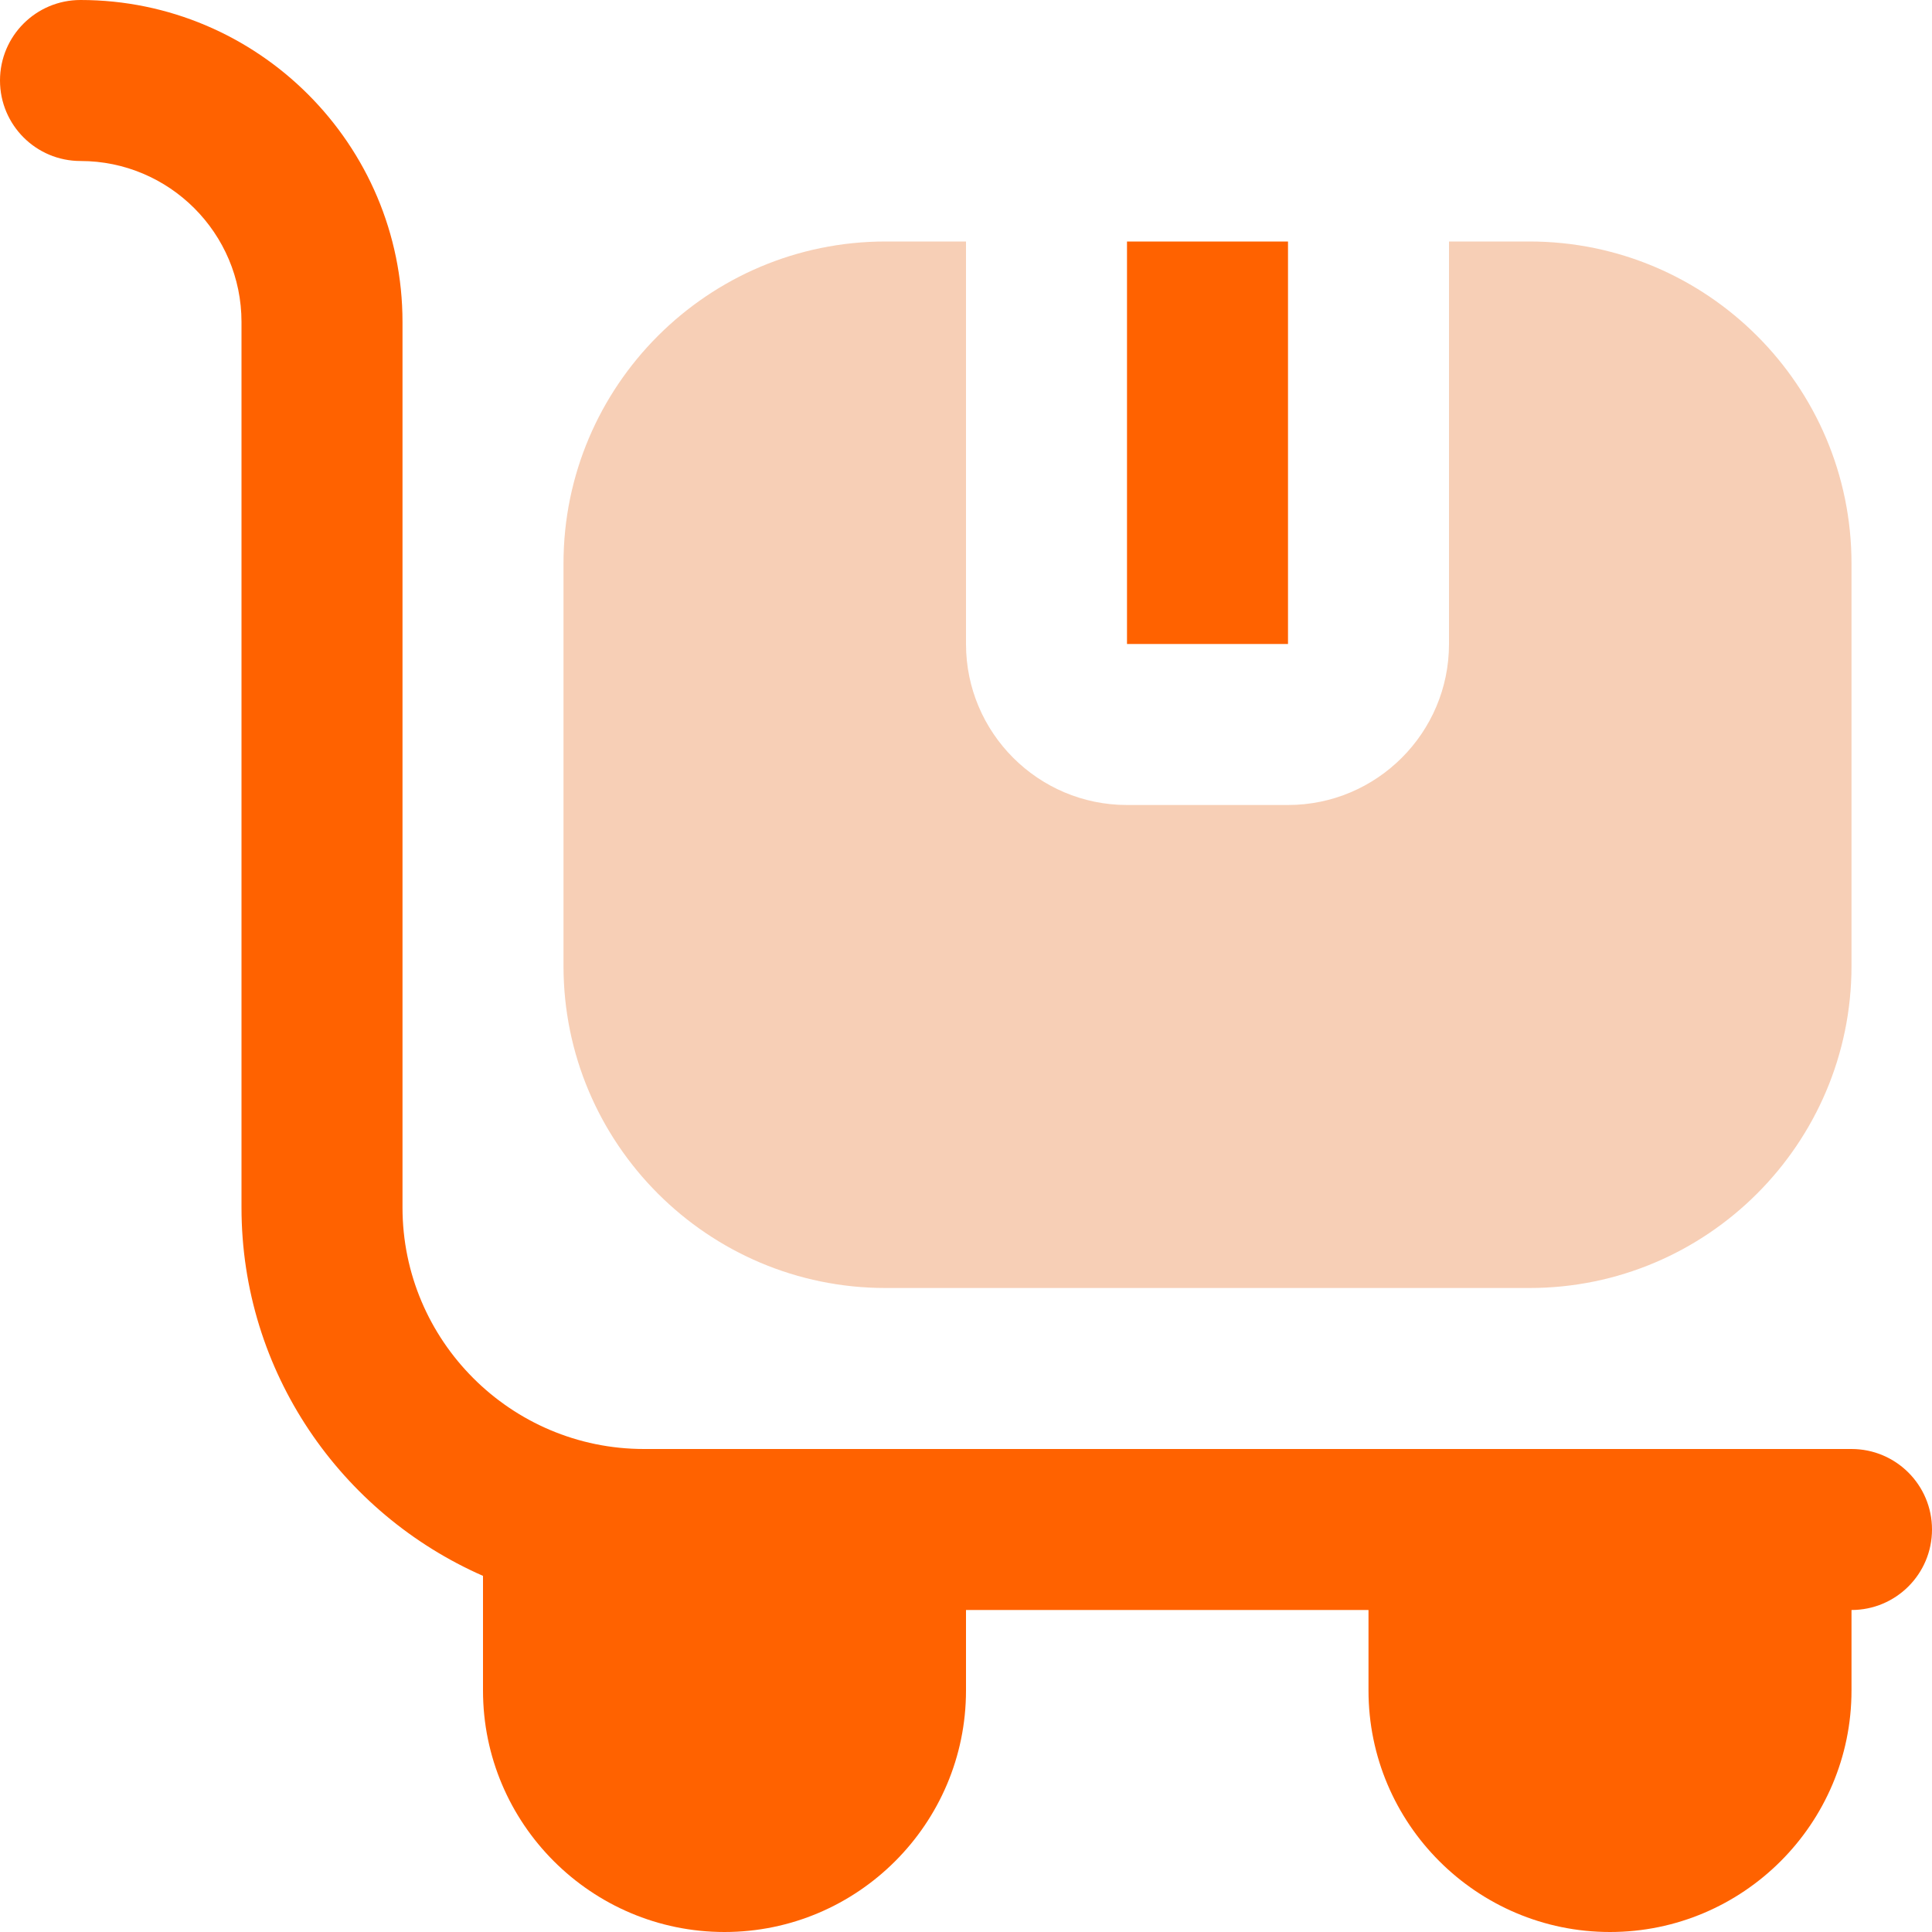
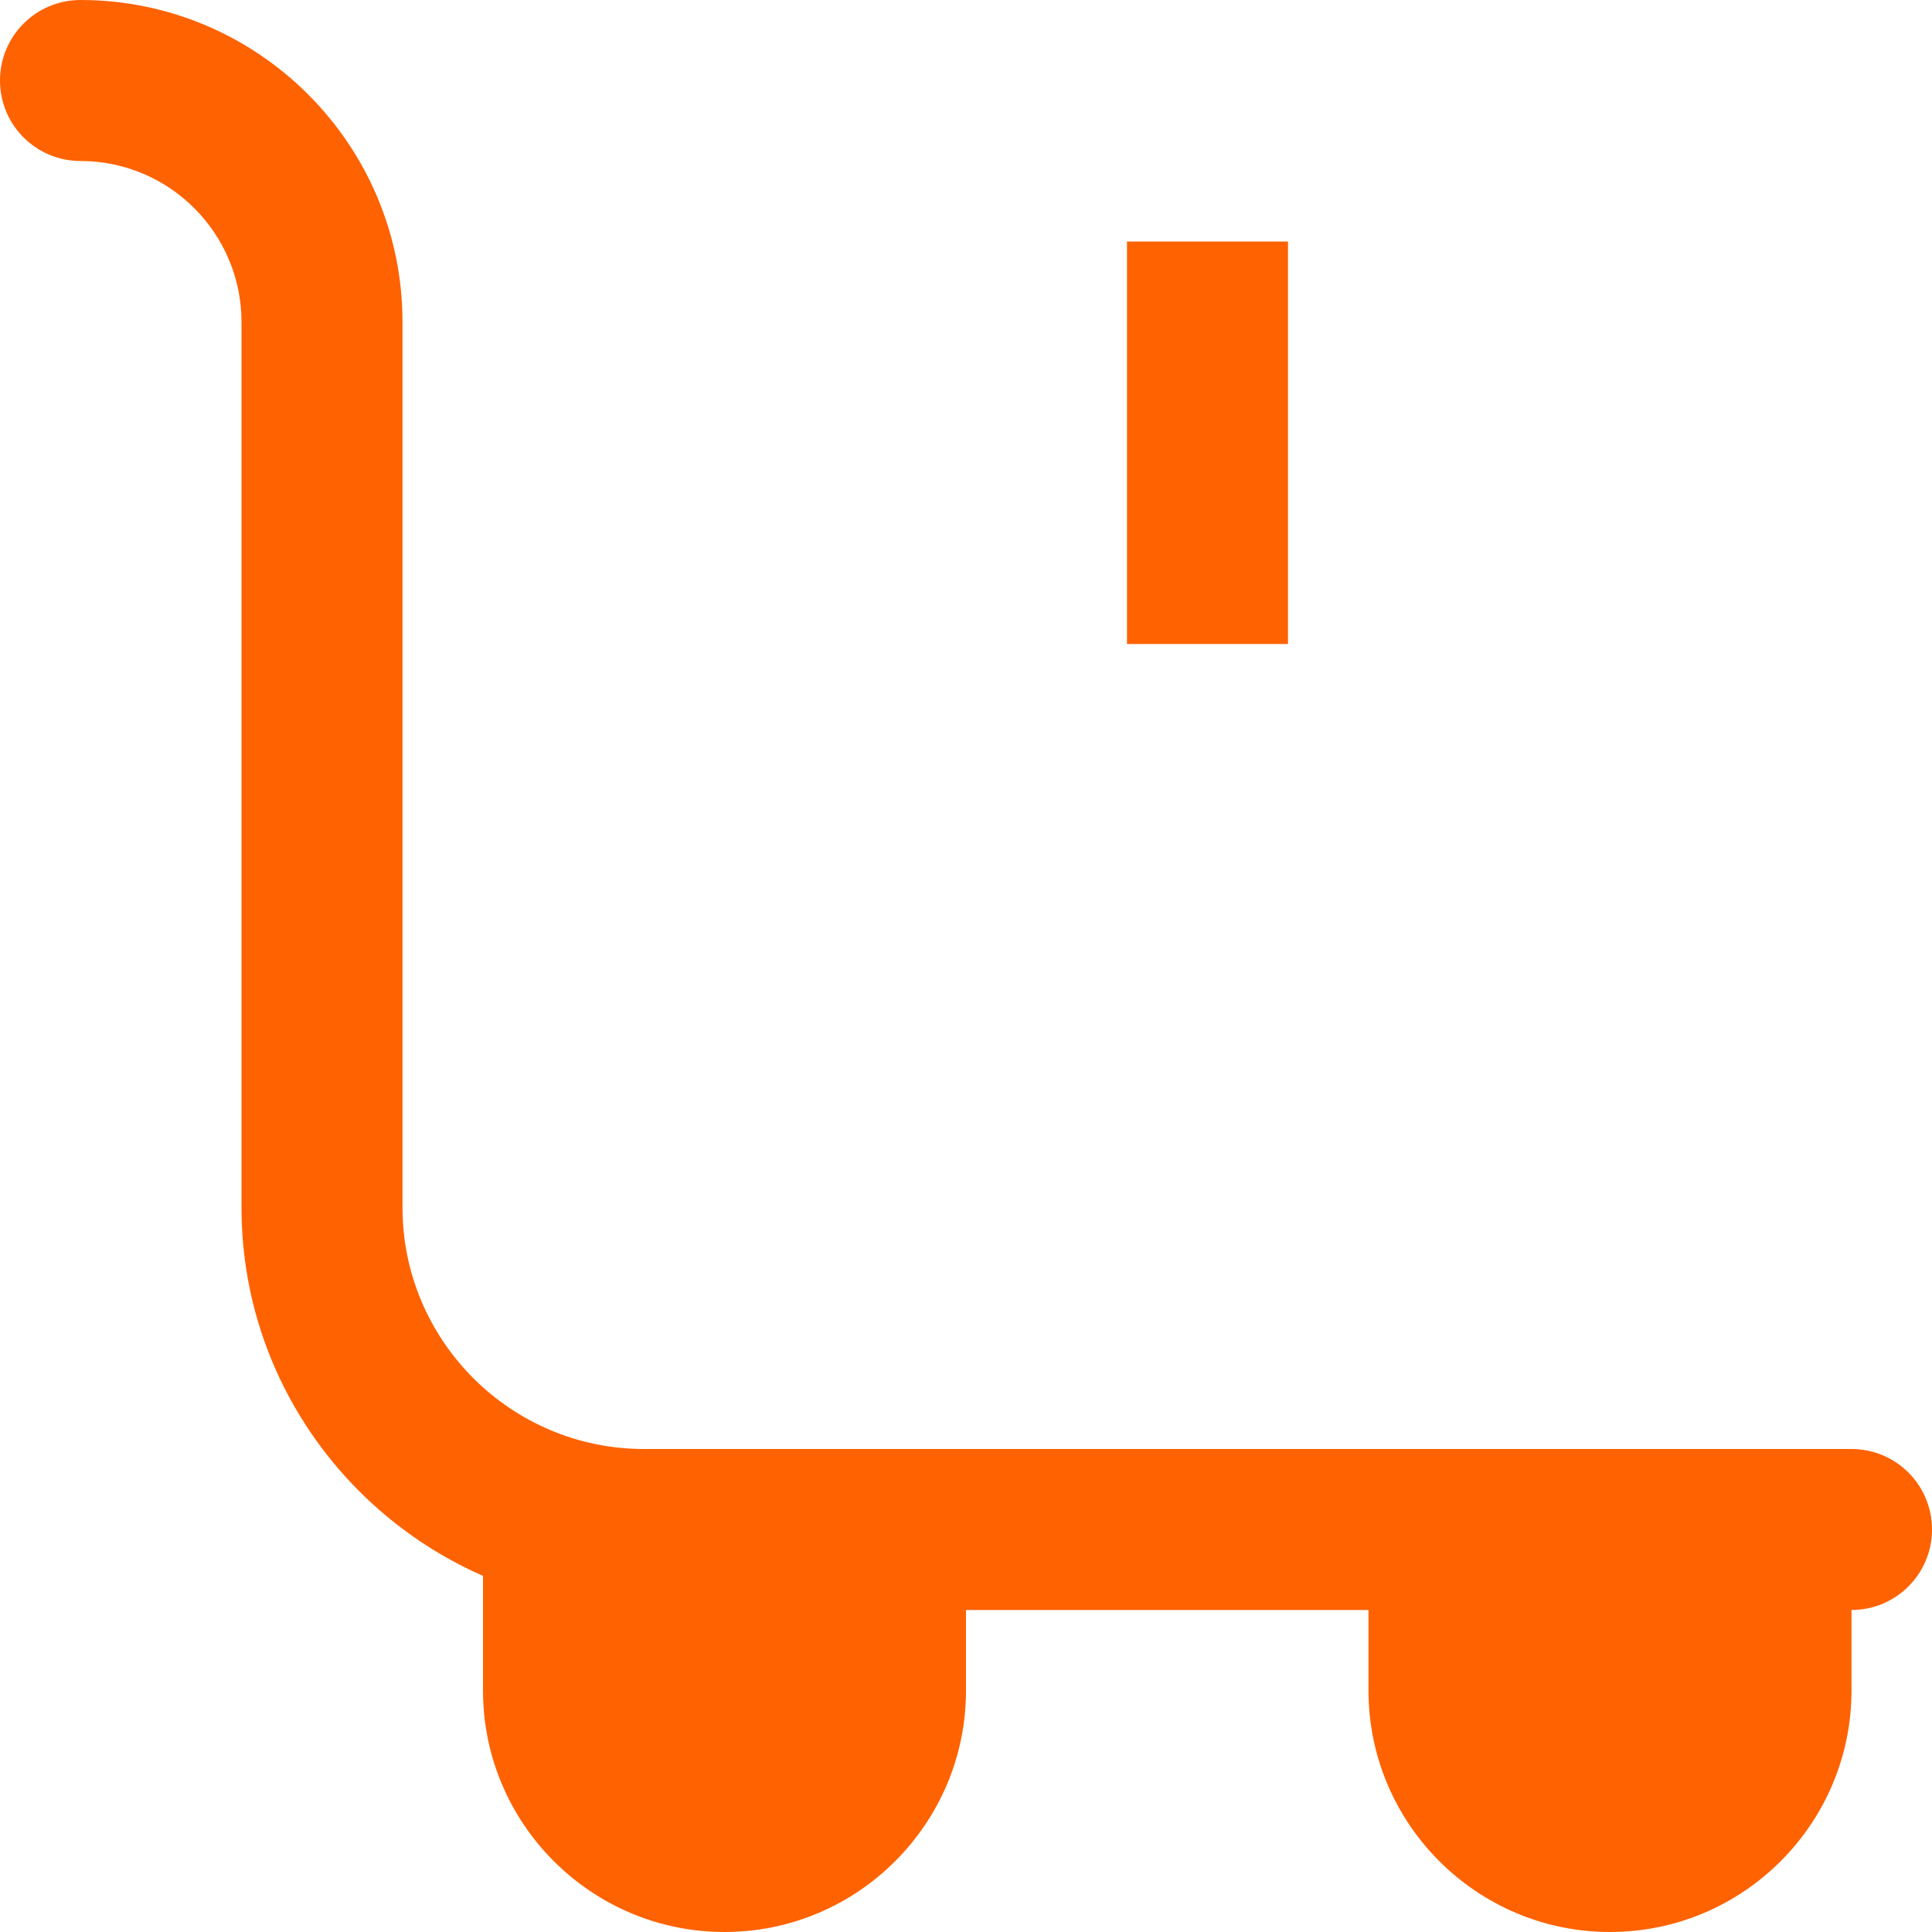
<svg xmlns="http://www.w3.org/2000/svg" width="24" height="24" viewBox="0 0 24 24" fill="none">
  <g clip-path="url(#clip0_319_1002)">
    <path fill-rule="evenodd" clip-rule="evenodd" d="M14 8H16V3H14V8ZM8 18H23C23.552 18 24 18.447 24 19C24 19.553 23.552 20 23 20V21C23 22.654 21.654 24 20 24C18.346 24 17 22.654 17 21V20H12V21C12 22.654 10.654 24 9 24C7.346 24 6 22.654 6 21V19.576C4.237 18.802 3 17.045 3 15V4C3 2.897 2.103 2 1 2C0.448 2 0 1.553 0 1C0 0.447 0.448 0 1 0C3.206 0 5 1.794 5 4V15C5 16.654 6.346 18 8 18Z" fill="#FF6200" />
-     <path d="M23 7V12C23 14.206 21.206 16 19 16H11C8.794 16 7 14.206 7 12V7C7 4.794 8.794 3 11 3H12V8C12 9.103 12.897 10 14 10H16C17.103 10 18 9.103 18 8V3H19C21.206 3 23 4.794 23 7Z" fill="#E7752E" fill-opacity="0.35" />
  </g>
  <defs>
    <clipPath id="clip0_319_1002">
      <rect width="24" height="24" fill="white" />
    </clipPath>
  </defs>
</svg>